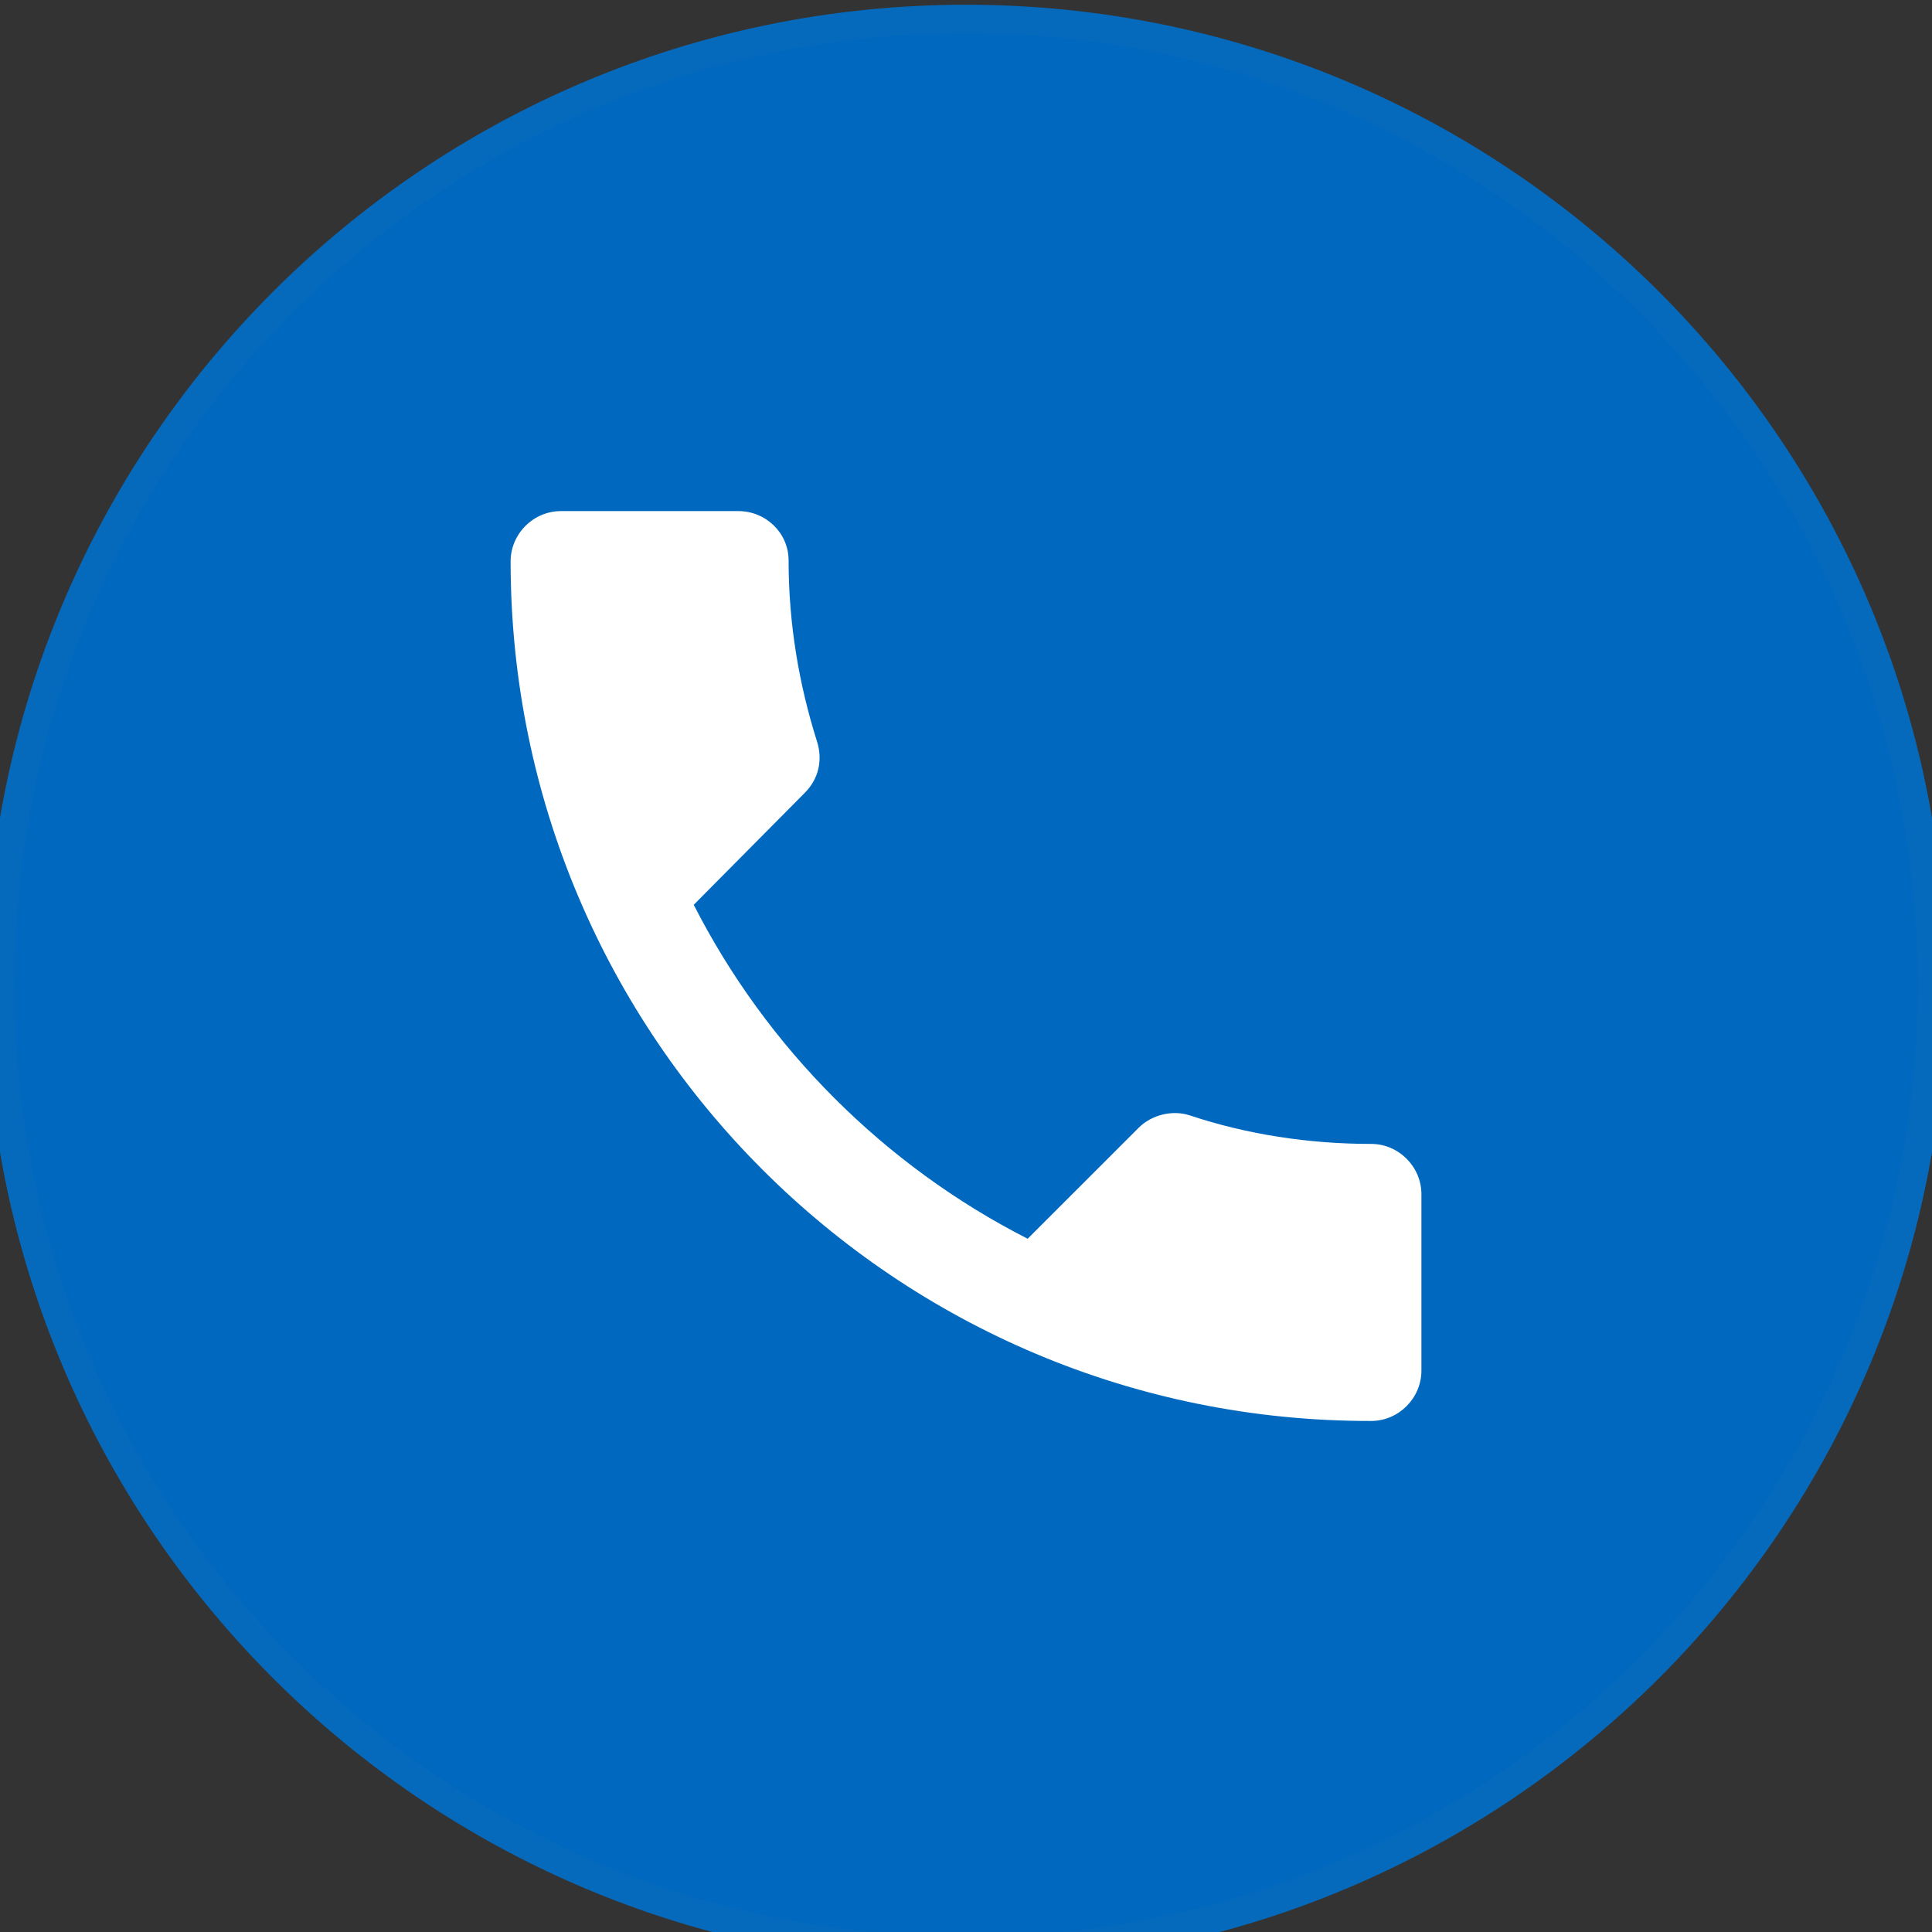
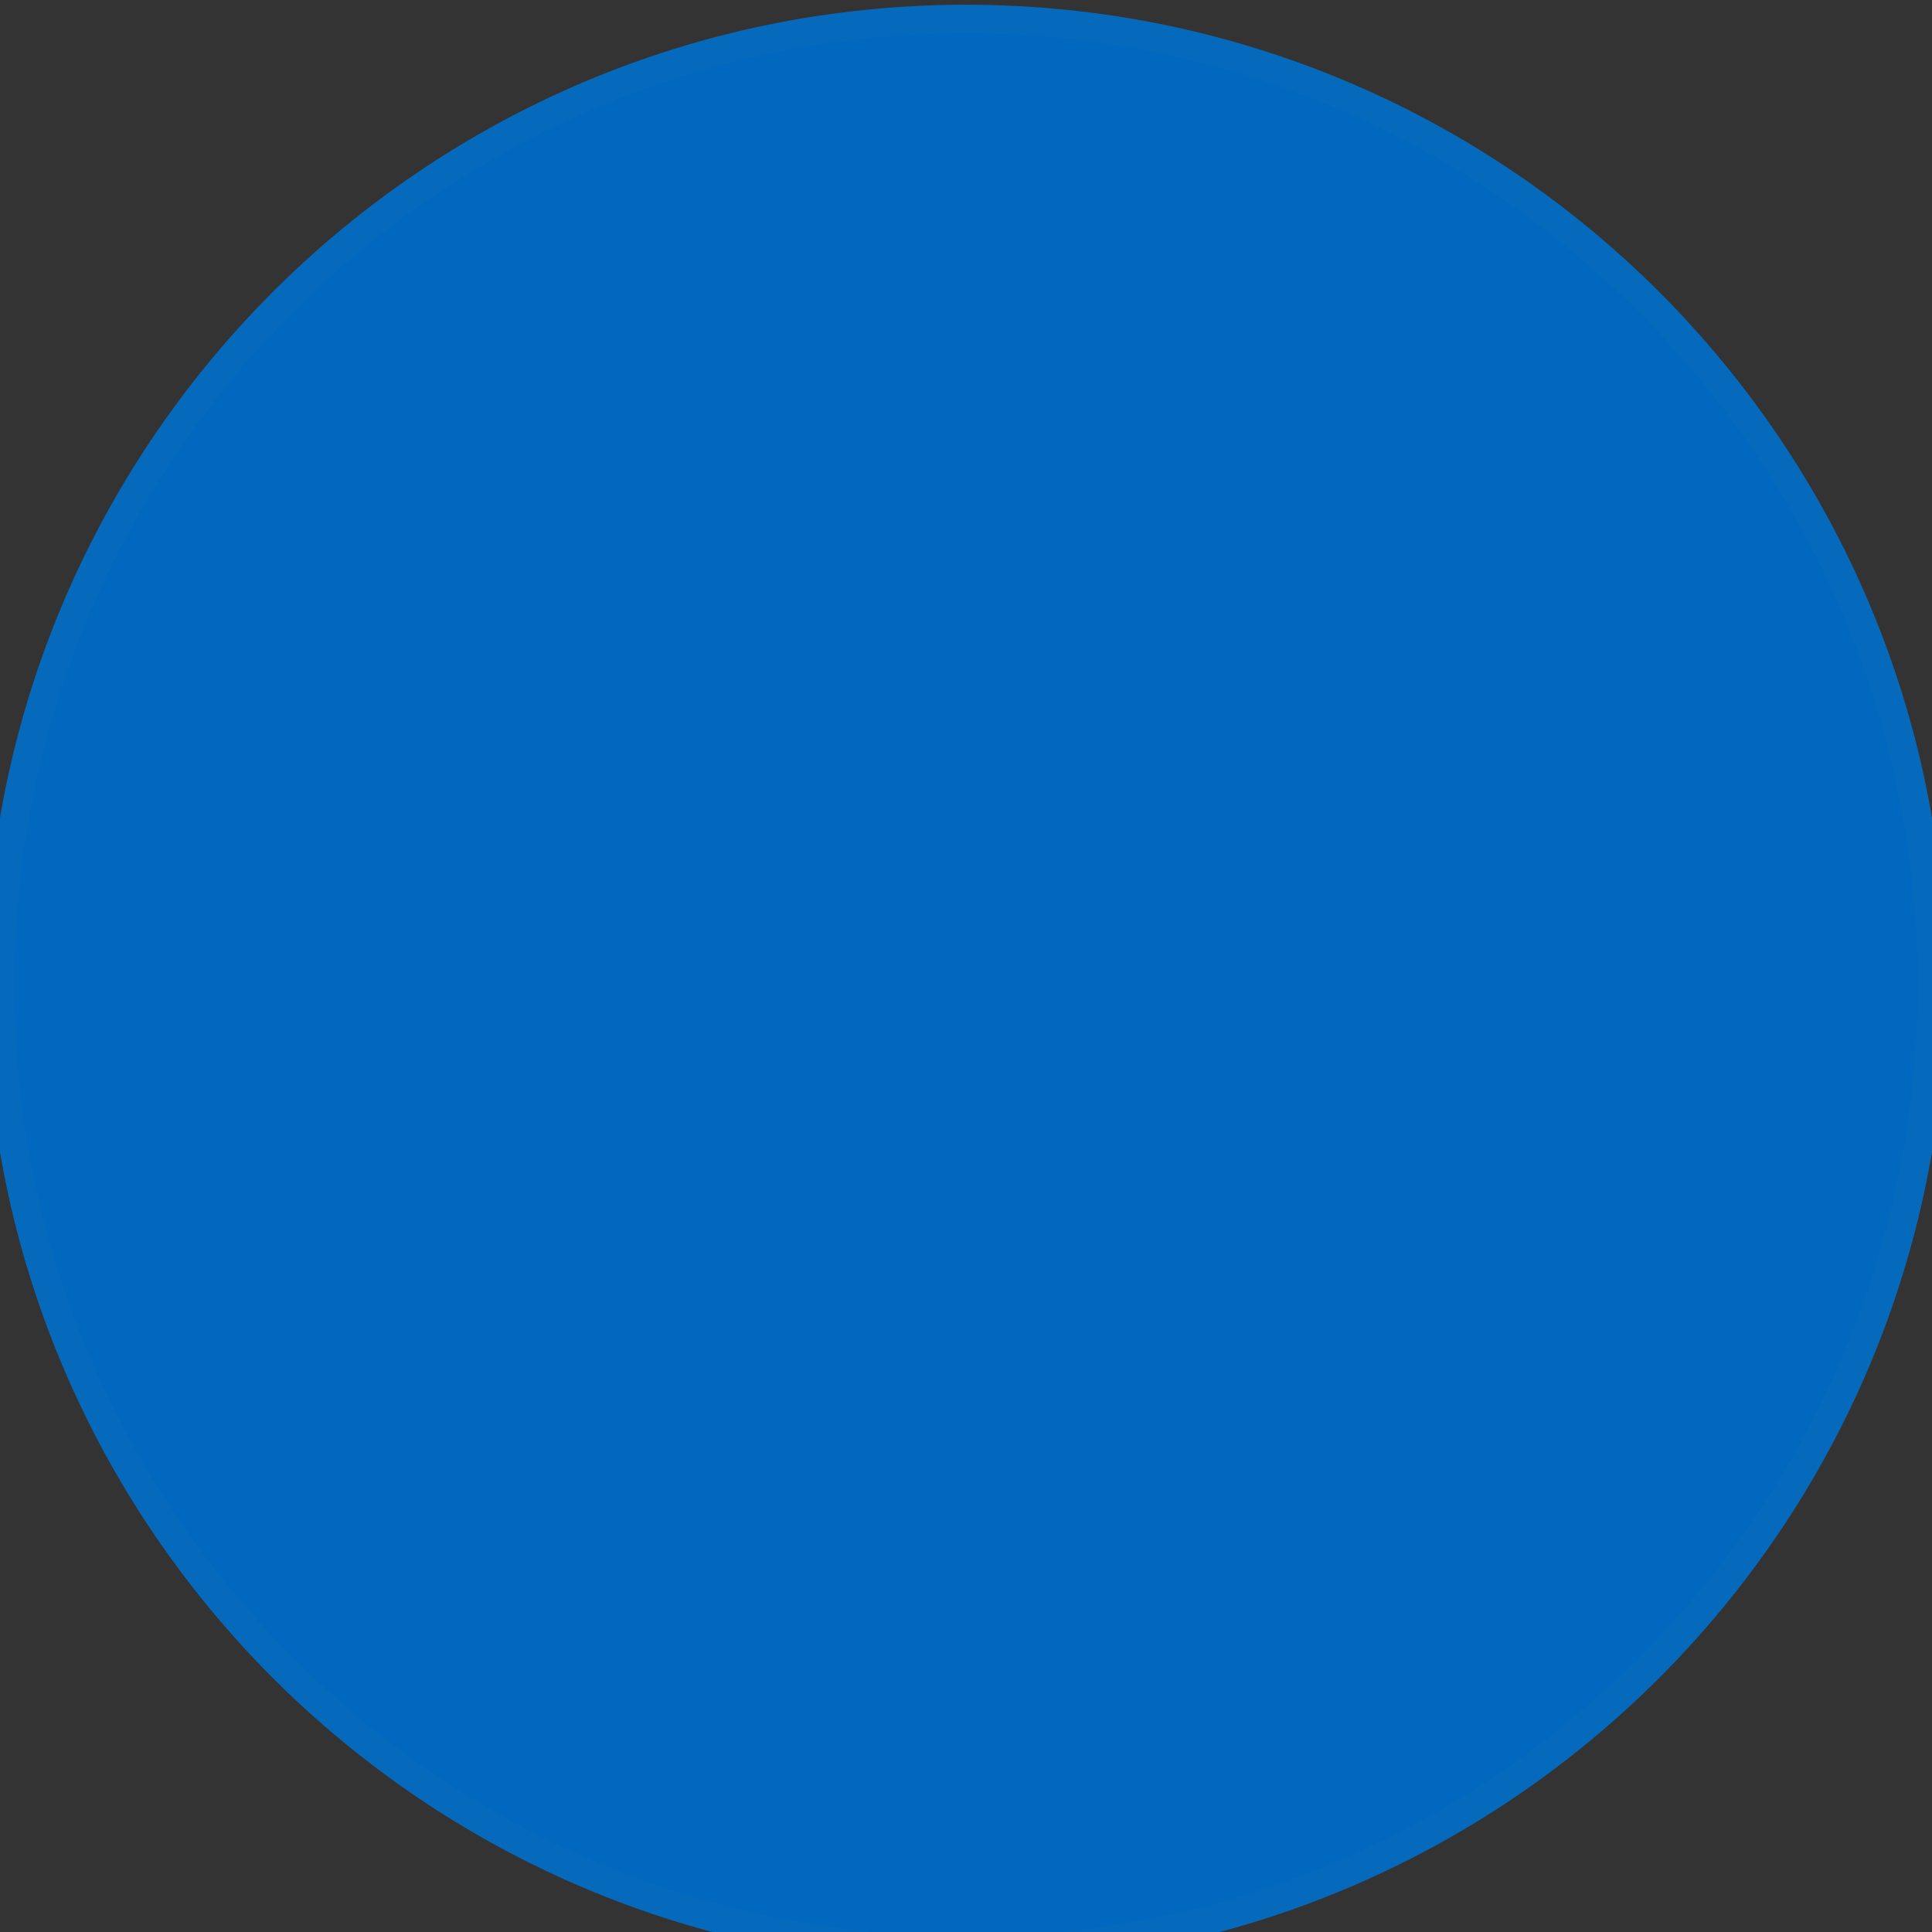
<svg xmlns="http://www.w3.org/2000/svg" version="1.1" id="图层_1" x="0px" y="0px" width="68px" height="68px" viewBox="0 0 68 68" enable-background="new 0 0 68 68" xml:space="preserve">
  <rect x="0" y="0" width="68" height="68" fill="#333333" stroke="none" />
-   <rect fill="none" width="68" height="68" />
  <path fill="#0069BF" stroke="#066ABC" stroke-miterlimit="10" d="M34,68.667c18.777,0,34-15.223,34-34c0-18.778-15.223-34-34-34  c-18.778,0-34,15.222-34,34C0,53.444,15.222,68.667,34,68.667z" />
-   <path fill="#FFFFFF" d="M24.417,31.846c2.572,5.043,6.711,9.183,11.753,11.754l3.907-3.906c0.468-0.467,1.202-0.634,1.804-0.435  c2.004,0.668,4.174,1.003,6.378,1.003c0.968,0,1.77,0.8,1.77,1.769v6.212c0,0.968-0.802,1.77-1.77,1.77  c-16.73,0.033-30.287-13.523-30.287-30.254c0-0.968,0.802-1.77,1.77-1.77h6.245c0.969,0,1.769,0.768,1.769,1.737  c0,2.237,0.368,4.374,1.002,6.378c0.2,0.634,0.067,1.302-0.434,1.803L24.417,31.846z" />
</svg>